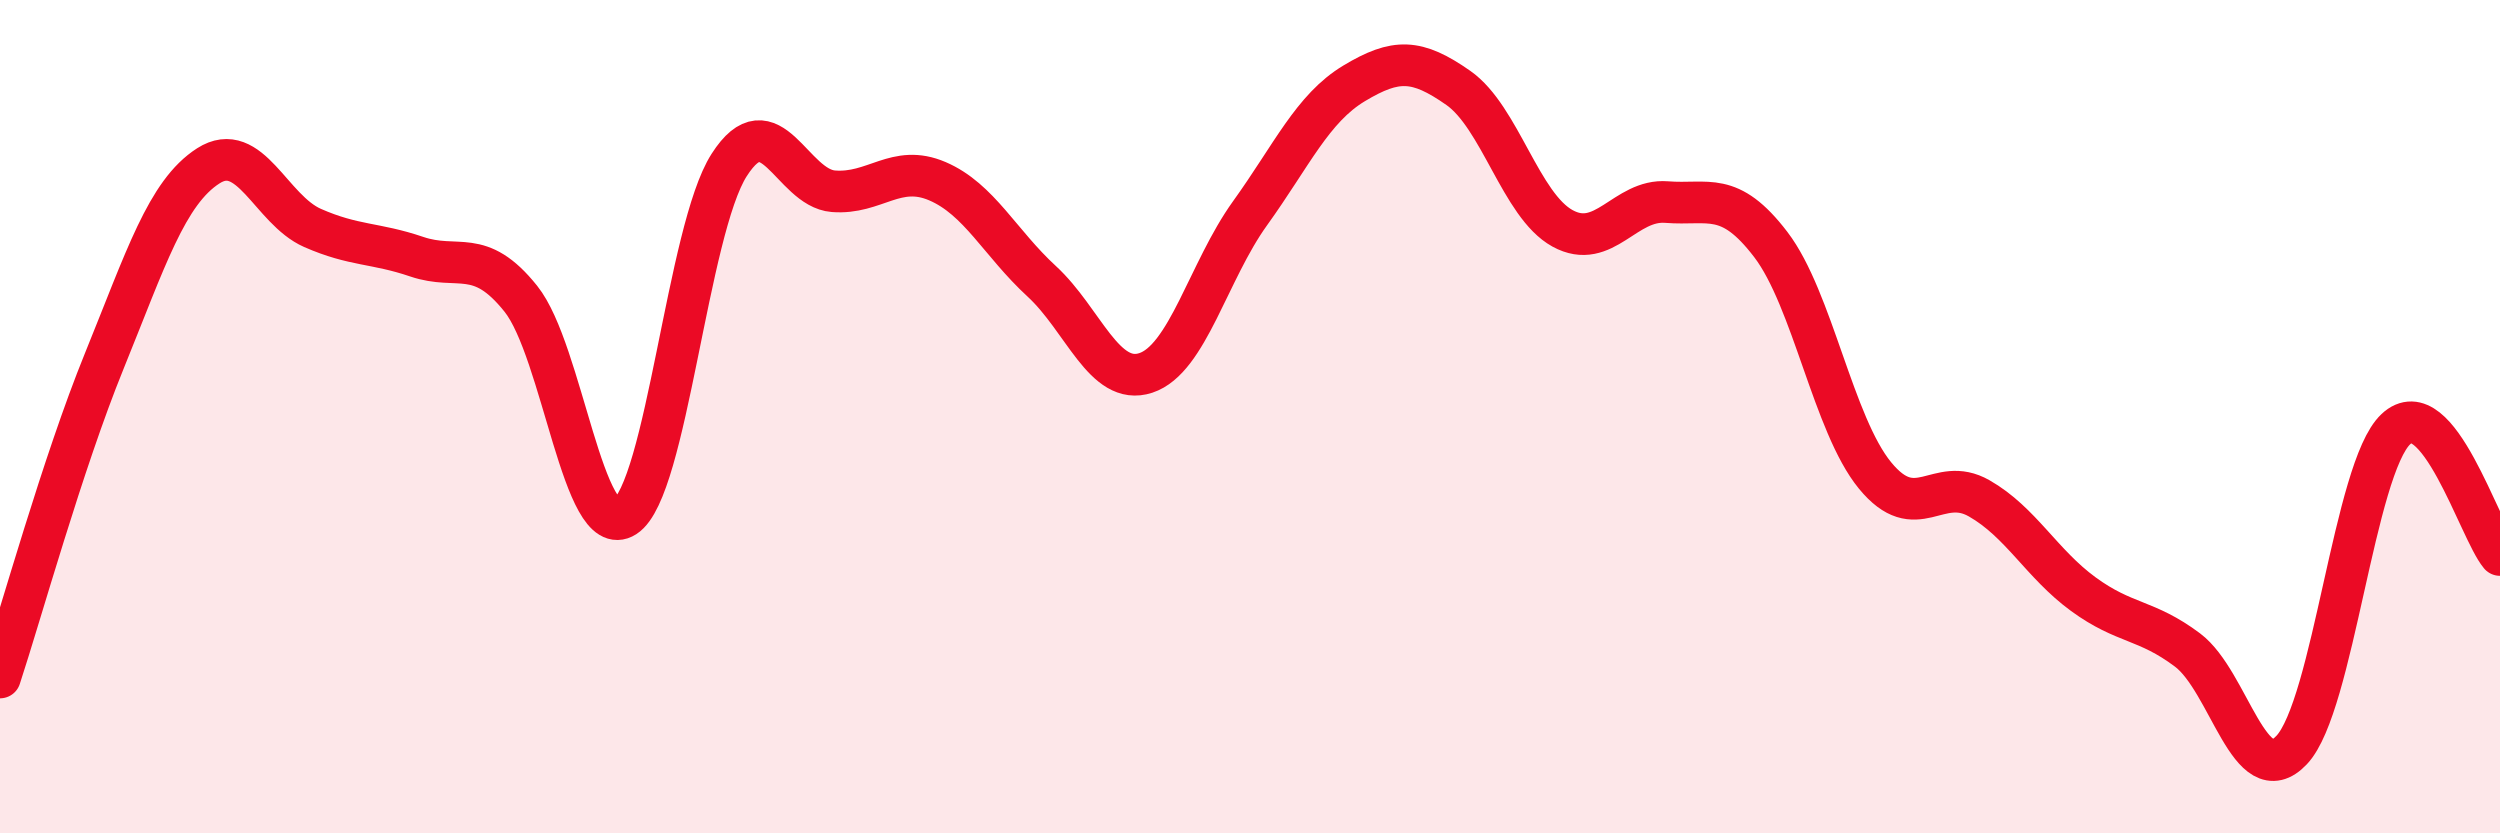
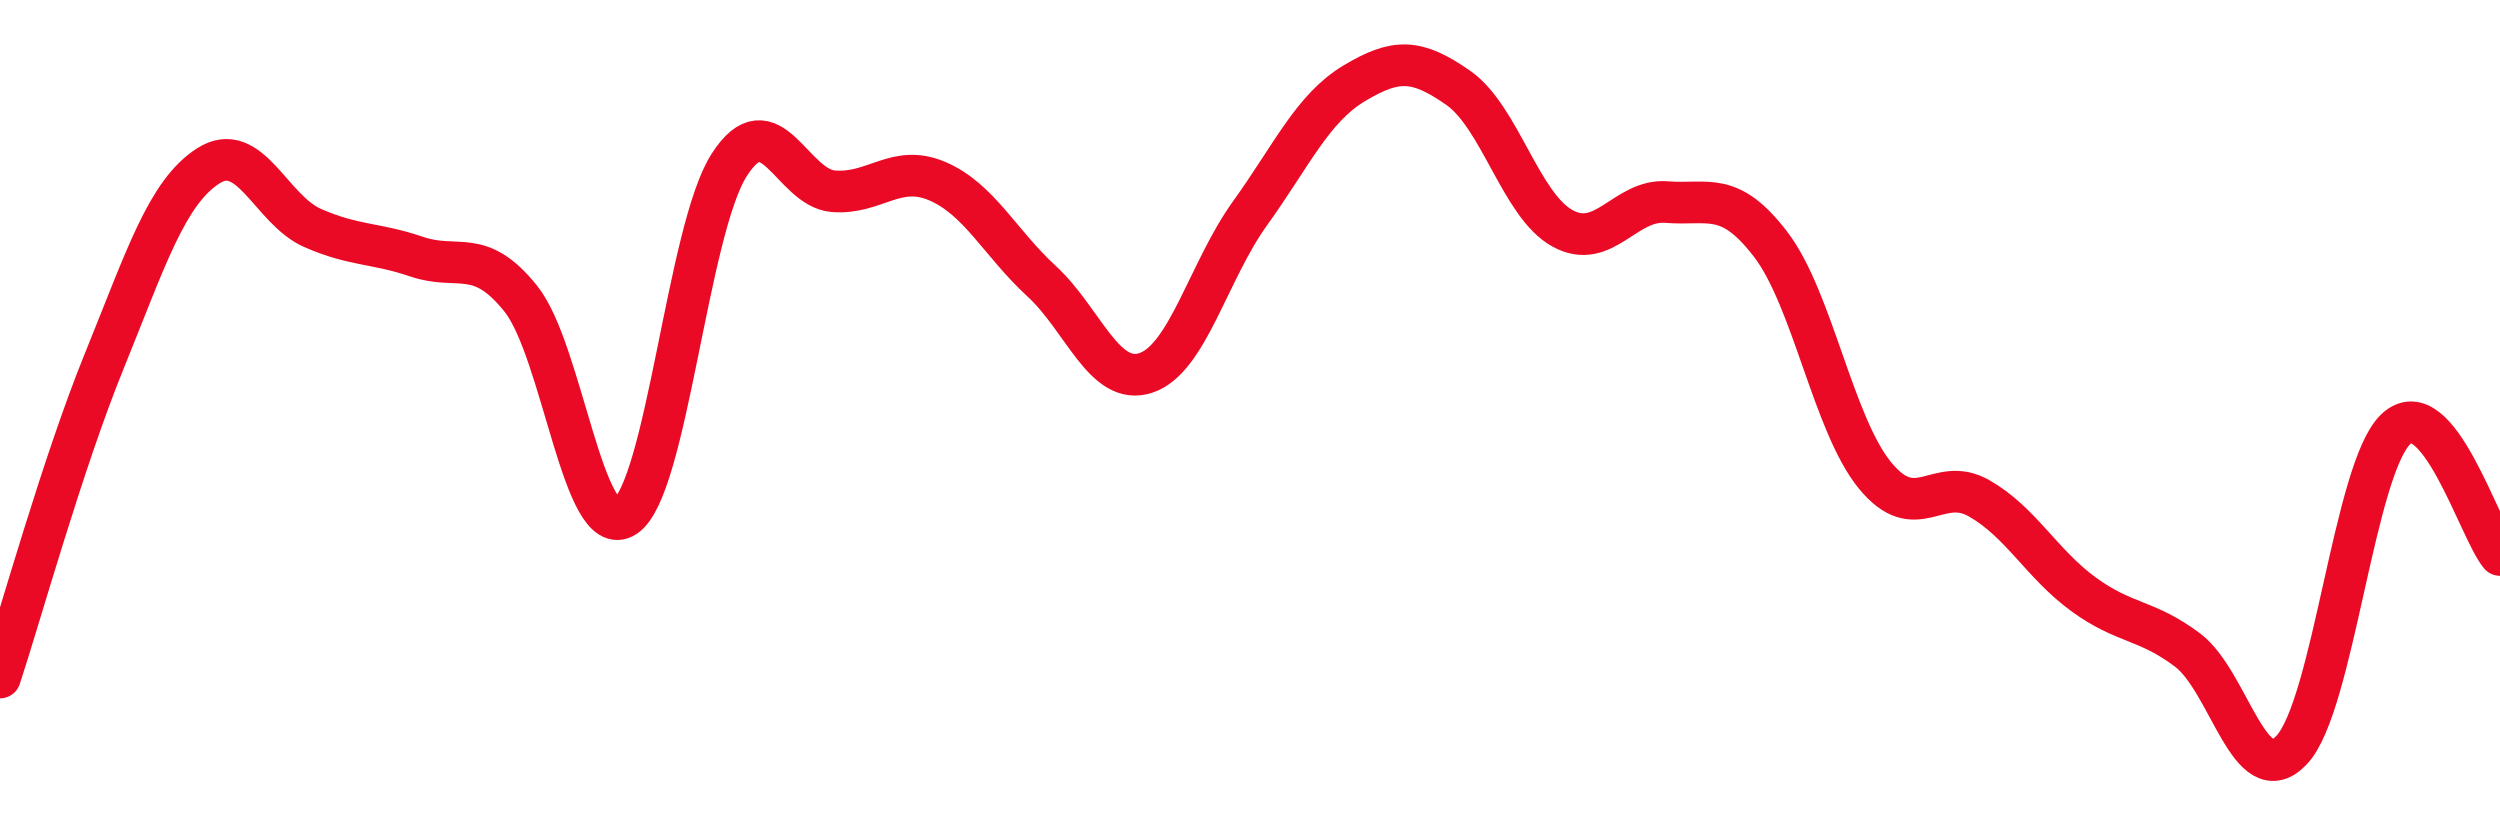
<svg xmlns="http://www.w3.org/2000/svg" width="60" height="20" viewBox="0 0 60 20">
-   <path d="M 0,16.26 C 0.5,14.74 1.5,11.13 2.5,8.67 C 3.5,6.21 4,4.62 5,3.98 C 6,3.34 6.5,5.03 7.5,5.47 C 8.5,5.91 9,5.82 10,6.16 C 11,6.5 11.5,5.92 12.5,7.17 C 13.5,8.42 14,13.04 15,12.4 C 16,11.76 16.5,5.52 17.5,3.96 C 18.5,2.4 19,4.51 20,4.59 C 21,4.67 21.5,3.92 22.5,4.35 C 23.5,4.78 24,5.83 25,6.75 C 26,7.67 26.5,9.28 27.5,8.95 C 28.5,8.62 29,6.51 30,5.12 C 31,3.73 31.5,2.6 32.5,2 C 33.5,1.4 34,1.41 35,2.11 C 36,2.81 36.5,4.93 37.5,5.48 C 38.5,6.03 39,4.77 40,4.85 C 41,4.93 41.5,4.56 42.5,5.87 C 43.5,7.18 44,10.19 45,11.41 C 46,12.63 46.5,11.39 47.5,11.96 C 48.5,12.53 49,13.53 50,14.26 C 51,14.99 51.5,14.85 52.5,15.6 C 53.5,16.35 54,19.06 55,18 C 56,16.94 56.5,11.24 57.5,10.3 C 58.5,9.36 59.5,12.72 60,13.32L60 20L0 20Z" fill="#EB0A25" opacity="0.1" stroke-linecap="round" stroke-linejoin="round" />
  <path d="M 0,16.26 C 0.5,14.74 1.5,11.13 2.5,8.67 C 3.5,6.21 4,4.62 5,3.98 C 6,3.34 6.5,5.03 7.5,5.47 C 8.5,5.91 9,5.82 10,6.16 C 11,6.5 11.5,5.92 12.5,7.17 C 13.5,8.42 14,13.04 15,12.4 C 16,11.76 16.5,5.52 17.5,3.96 C 18.5,2.4 19,4.51 20,4.59 C 21,4.67 21.5,3.92 22.5,4.35 C 23.5,4.78 24,5.83 25,6.75 C 26,7.67 26.5,9.28 27.5,8.95 C 28.5,8.62 29,6.51 30,5.12 C 31,3.73 31.5,2.6 32.5,2 C 33.5,1.4 34,1.41 35,2.11 C 36,2.81 36.5,4.93 37.5,5.48 C 38.5,6.03 39,4.77 40,4.85 C 41,4.93 41.5,4.56 42.5,5.87 C 43.5,7.18 44,10.19 45,11.41 C 46,12.63 46.5,11.39 47.5,11.96 C 48.5,12.53 49,13.53 50,14.26 C 51,14.99 51.5,14.85 52.5,15.6 C 53.5,16.35 54,19.06 55,18 C 56,16.94 56.5,11.24 57.5,10.3 C 58.5,9.36 59.5,12.72 60,13.32" stroke="#EB0A25" stroke-width="1" fill="none" stroke-linecap="round" stroke-linejoin="round" />
</svg>